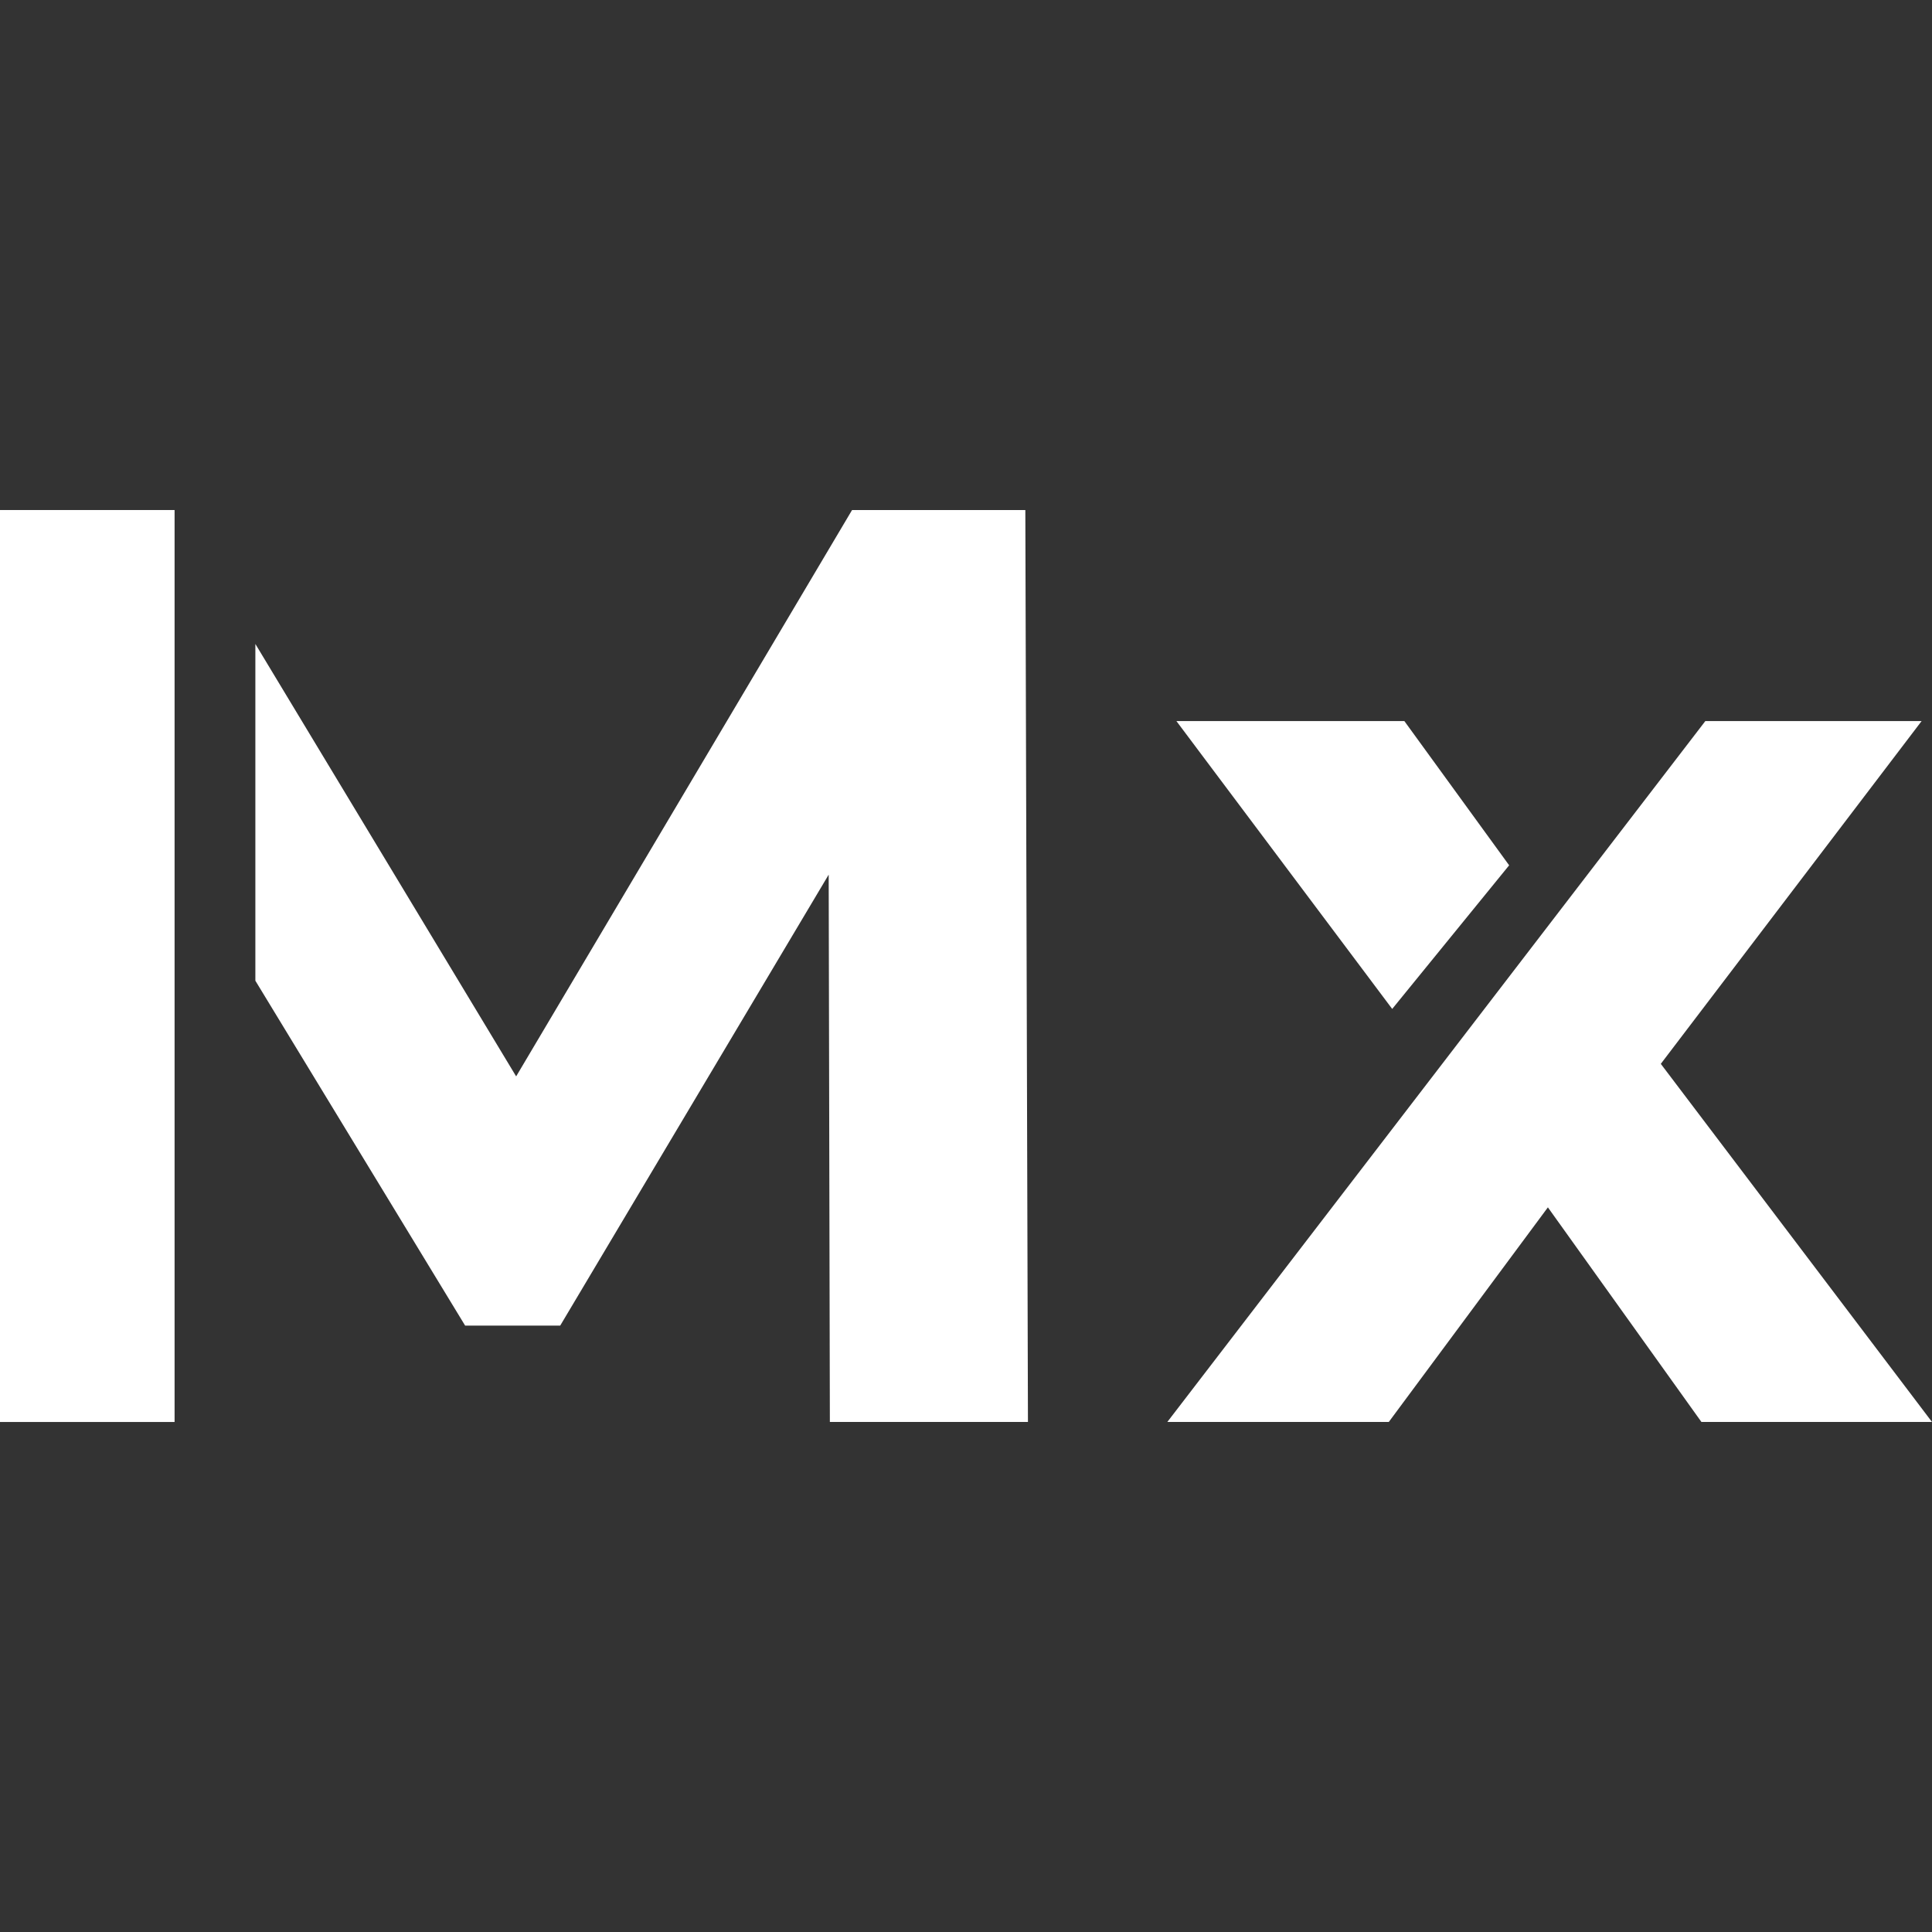
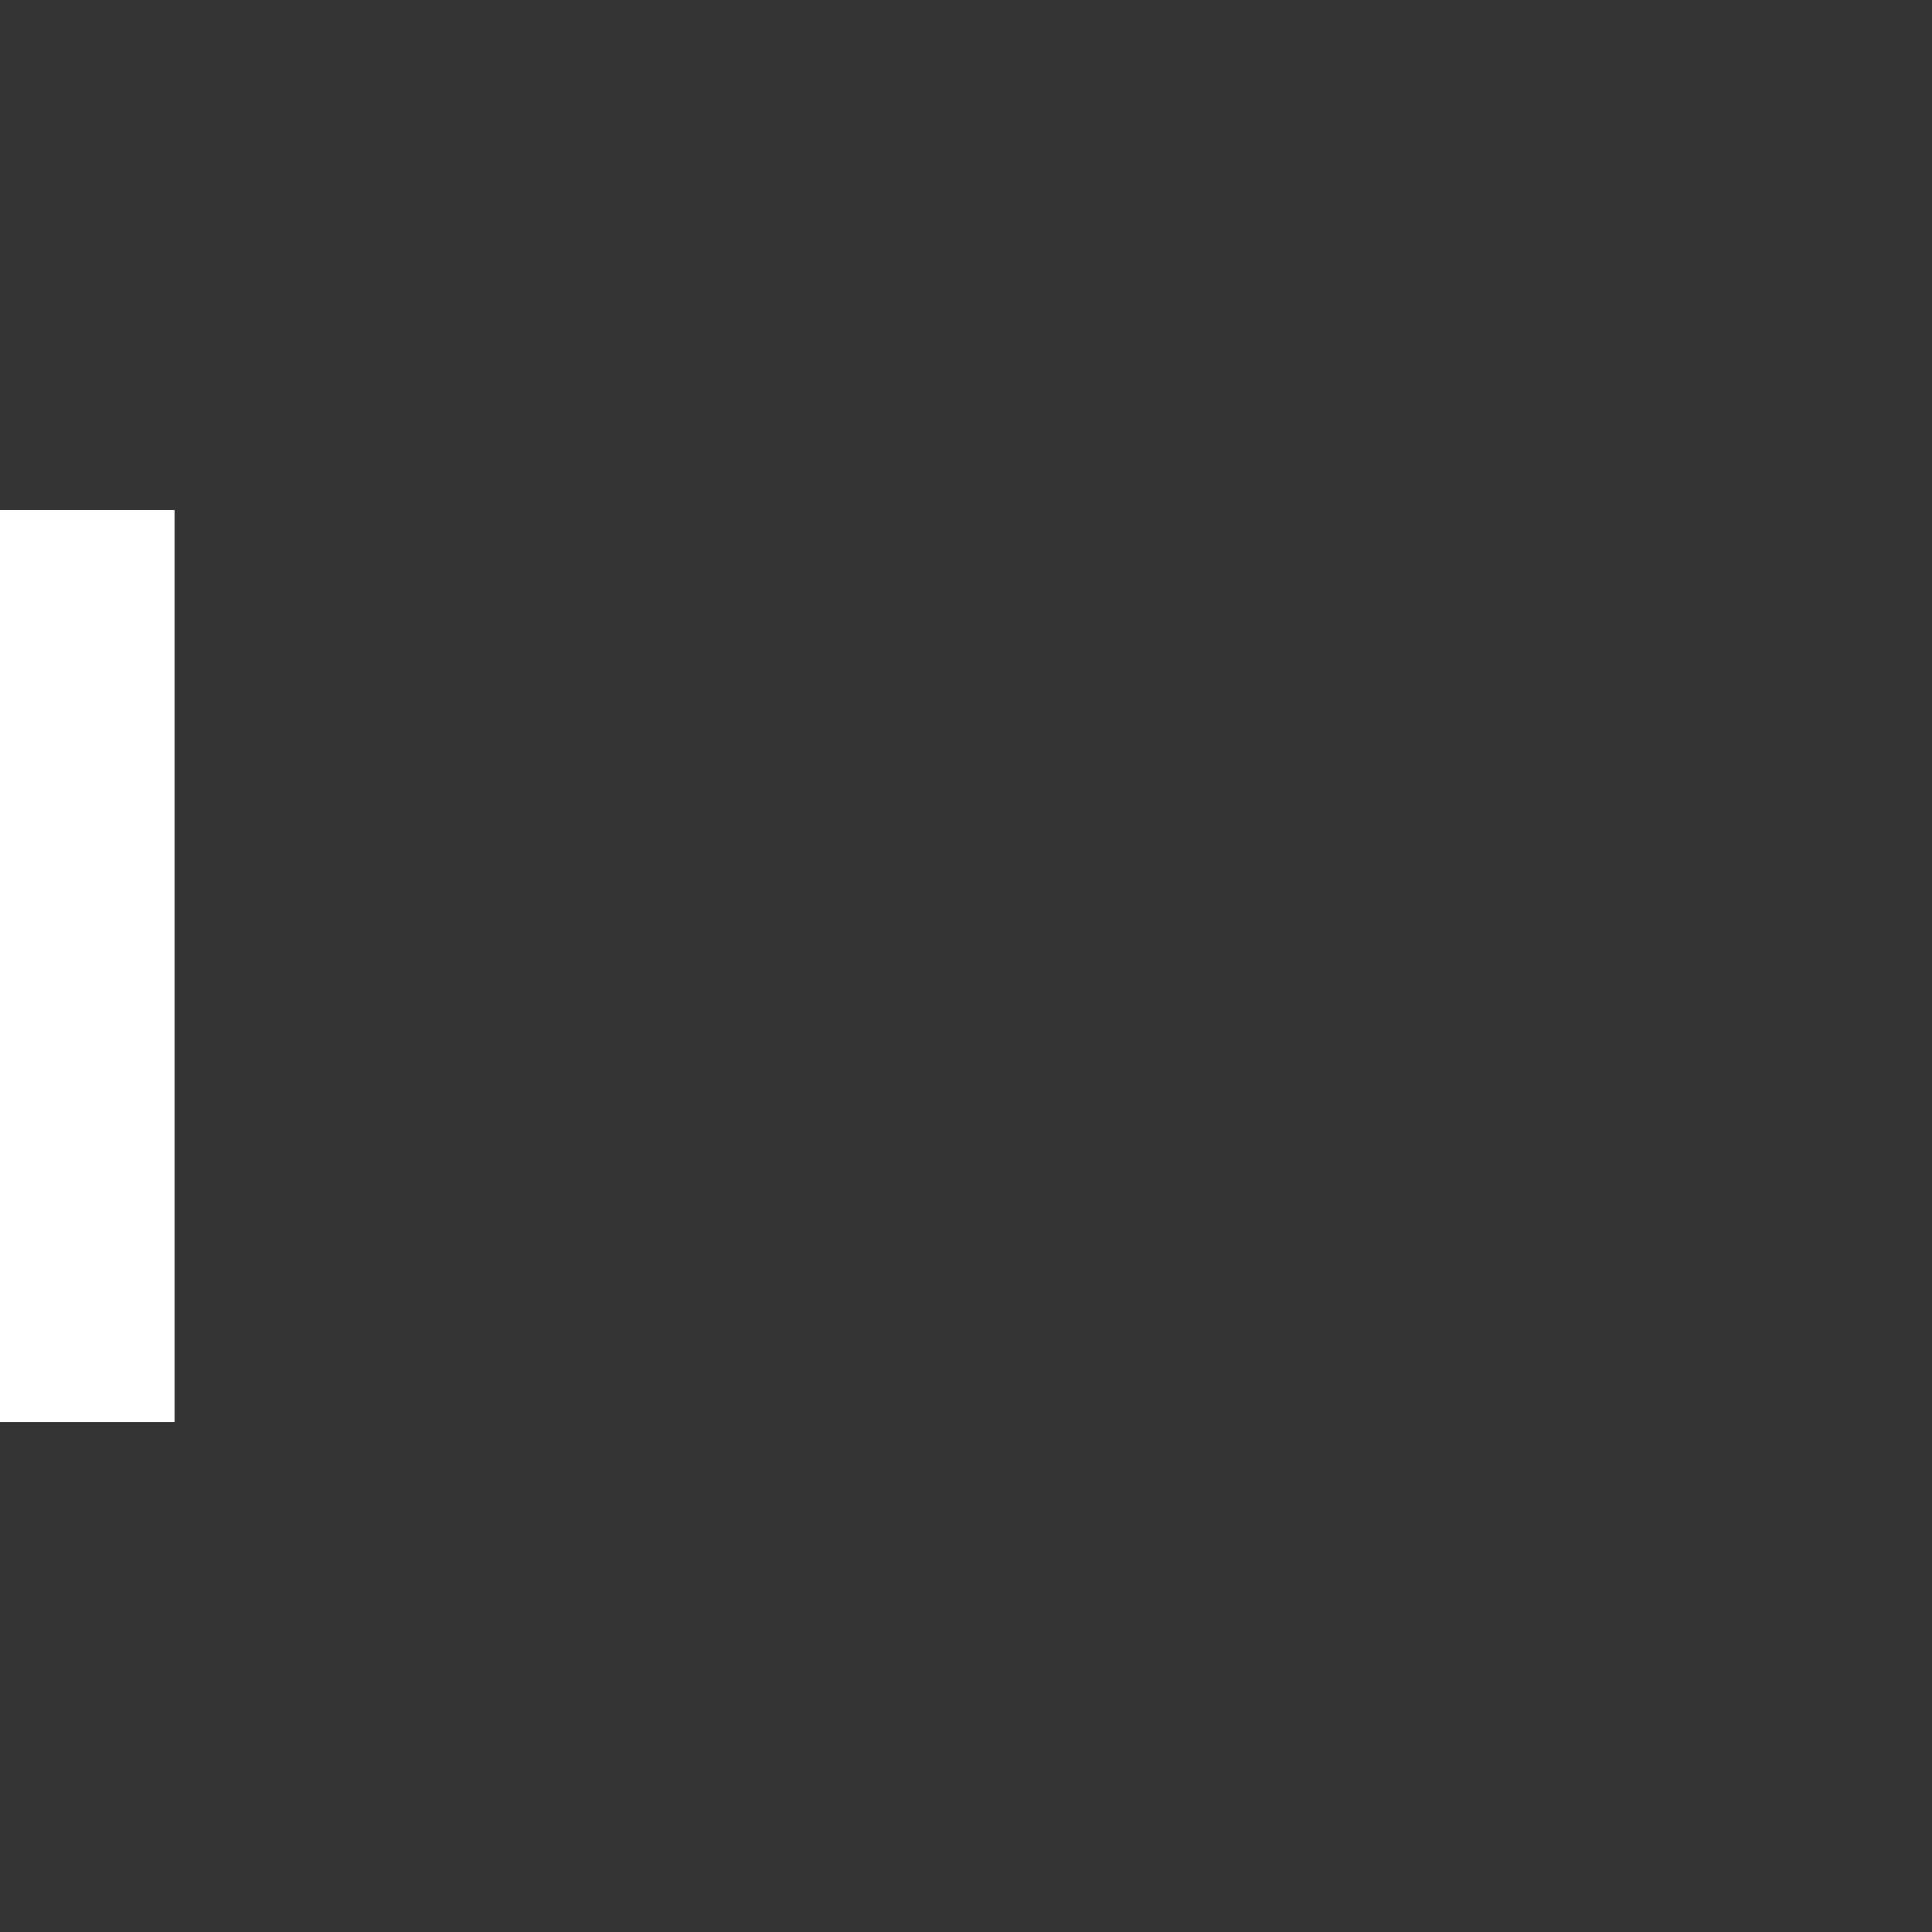
<svg xmlns="http://www.w3.org/2000/svg" id="Layer_1" data-name="Layer 1" viewBox="0 0 1080 1080">
  <rect x="0" y="0" width="1080" height="1080" fill="#333333" stroke="none" />
  <rect fill="#fff" y="285.11" width="97.59" height="509.79" />
-   <polygon fill="#fff" points="574.63 794.89 463.9 794.89 463.24 488.93 313.16 741.02 260.01 741.02 142.75 548.22 142.75 359.98 288.53 601.7 476.31 285.11 573.17 285.11 574.63 794.89" />
-   <polygon fill="#fff" points="778.25 564 657.62 403.09 785.05 403.09 843.62 483.71 778.25 564" />
-   <polygon fill="#fff" points="1080 794.89 951.11 794.89 865.28 674.92 776.34 794.89 652.54 794.89 820.91 575.55 953.29 403.09 1074.19 403.09 928.4 594.7 1080 794.89" />
</svg>